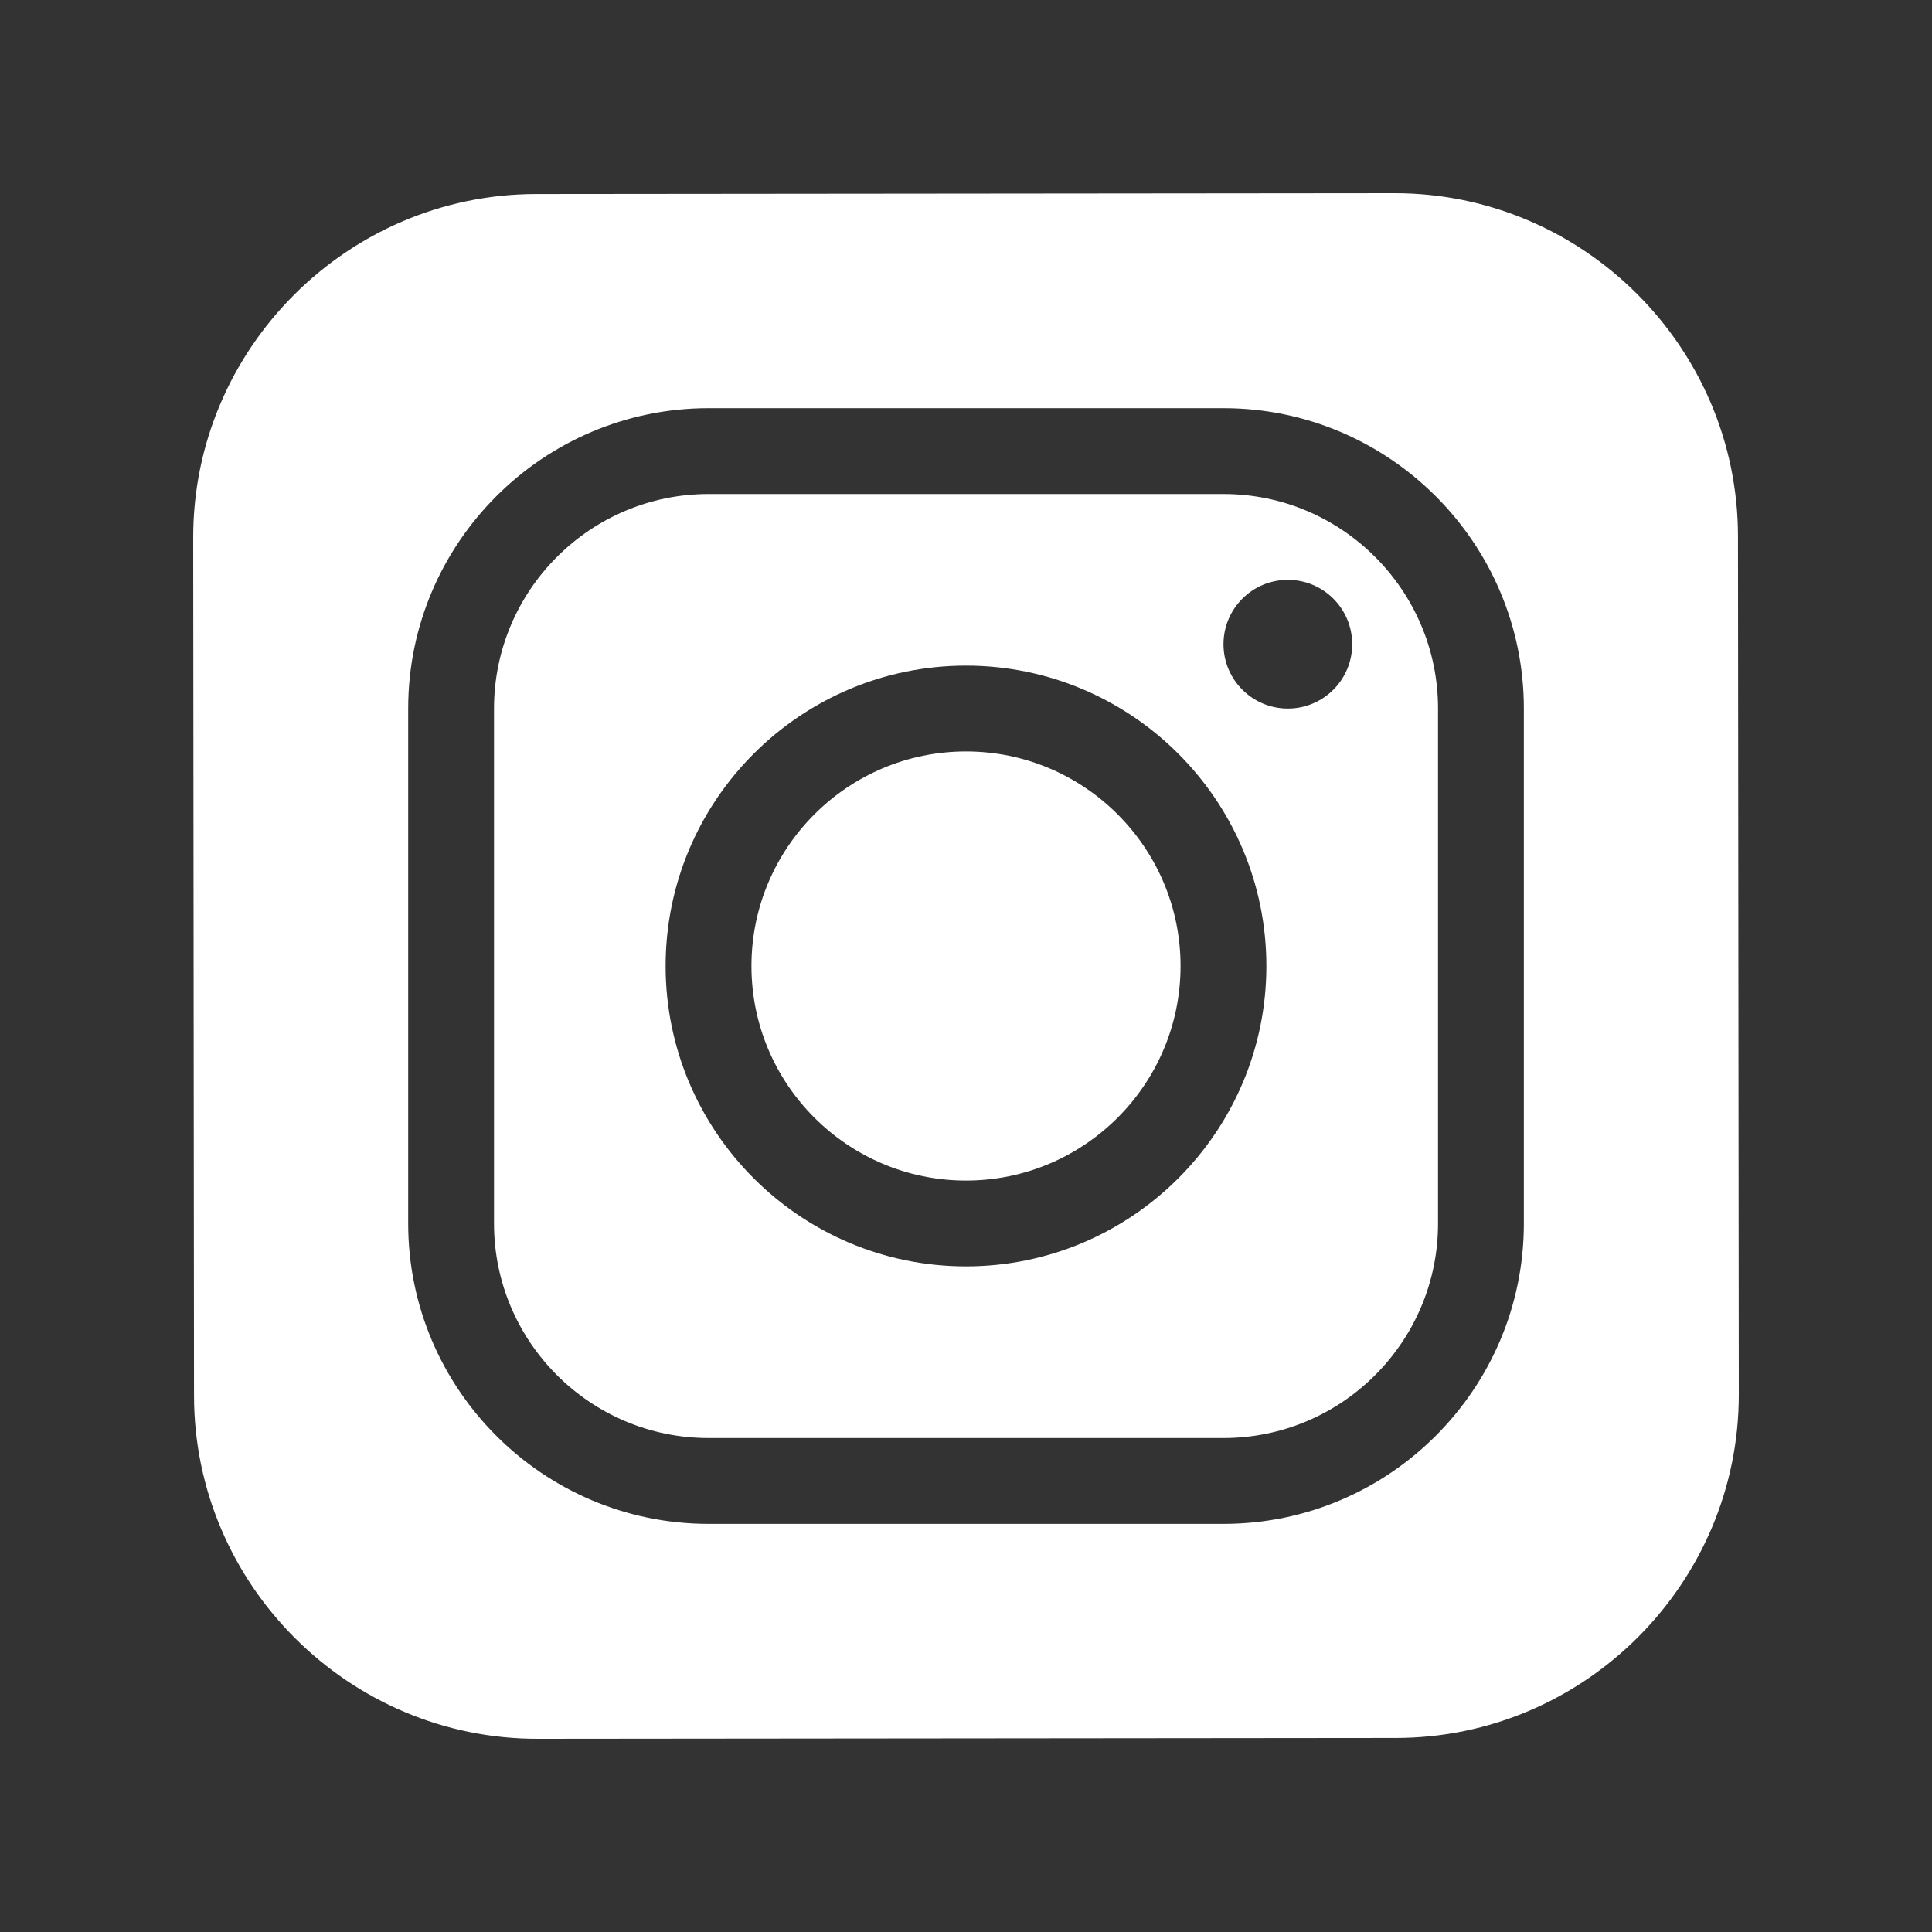
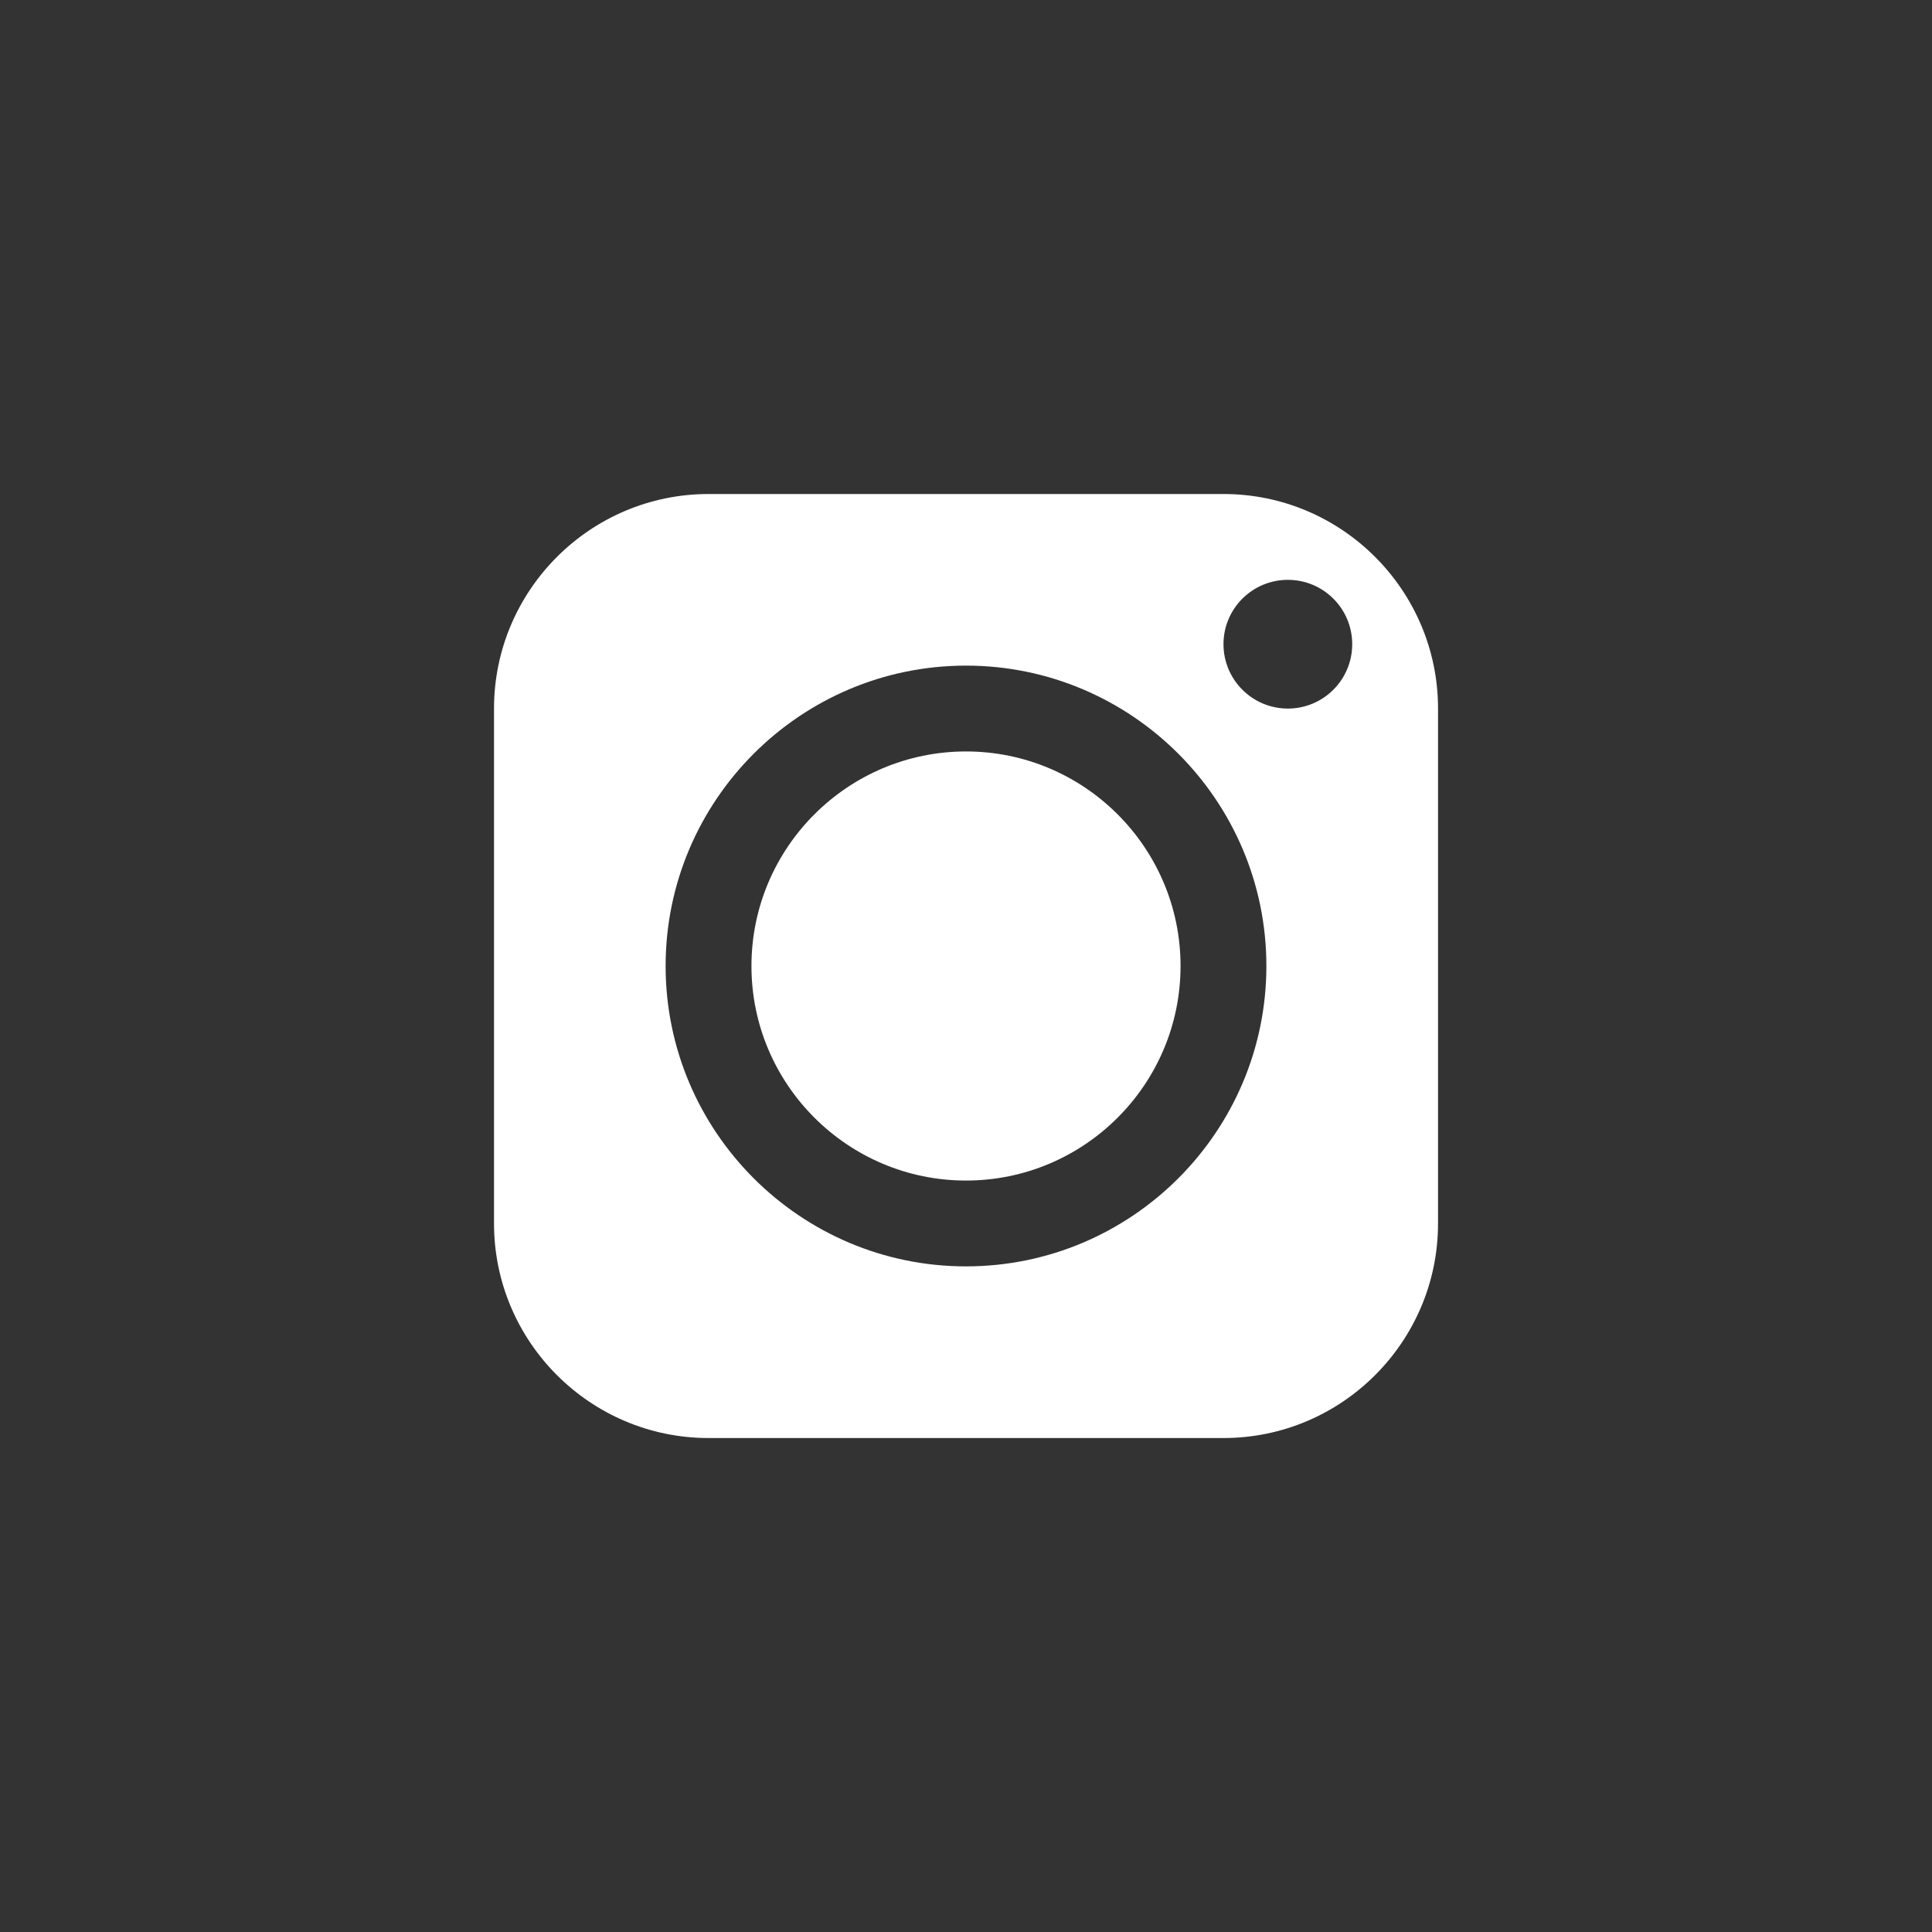
<svg xmlns="http://www.w3.org/2000/svg" width="40" height="40" viewBox="0 0 40 40" fill="none">
  <rect x="0" y="0" width="40" height="40" fill="#333333" stroke="none" />
  <path d="M15.558 20C15.558 17.551 17.551 15.558 20 15.558C22.45 15.558 24.442 17.551 24.442 20C24.442 22.45 22.45 24.442 20 24.442C17.551 24.442 15.558 22.45 15.558 20Z" fill="white" />
  <path fill-rule="evenodd" clip-rule="evenodd" d="M10.228 14.67C10.228 12.221 12.221 10.228 14.67 10.228H25.331C27.78 10.228 29.773 12.221 29.773 14.67V25.331C29.773 27.78 27.78 29.773 25.331 29.773H14.67C12.221 29.773 10.228 27.78 10.228 25.331V14.67ZM13.781 20C13.781 23.43 16.572 26.219 20 26.219C23.429 26.219 26.219 23.43 26.219 20C26.219 16.571 23.429 13.781 20 13.781C16.572 13.781 13.781 16.571 13.781 20ZM26.664 14.67C27.4 14.67 27.996 14.073 27.996 13.337C27.996 12.601 27.4 12.005 26.664 12.005C25.928 12.005 25.331 12.601 25.331 13.337C25.331 14.073 25.928 14.67 26.664 14.67Z" fill="white" />
-   <path fill-rule="evenodd" clip-rule="evenodd" d="M11.131 36L28.9 35.983C32.809 35.98 36.004 32.779 36 28.869L35.983 11.1C35.979 7.191 32.778 3.996 28.869 4L11.1 4.017C7.191 4.021 3.996 7.222 4 11.131L4.017 28.9C4.021 32.809 7.222 36.004 11.131 36ZM14.67 31.55H25.331C28.759 31.55 31.55 28.76 31.55 25.331V14.67C31.55 11.241 28.759 8.451 25.331 8.451H14.67C11.242 8.451 8.451 11.241 8.451 14.67V25.331C8.451 28.76 11.242 31.55 14.67 31.55Z" fill="white" />
</svg>